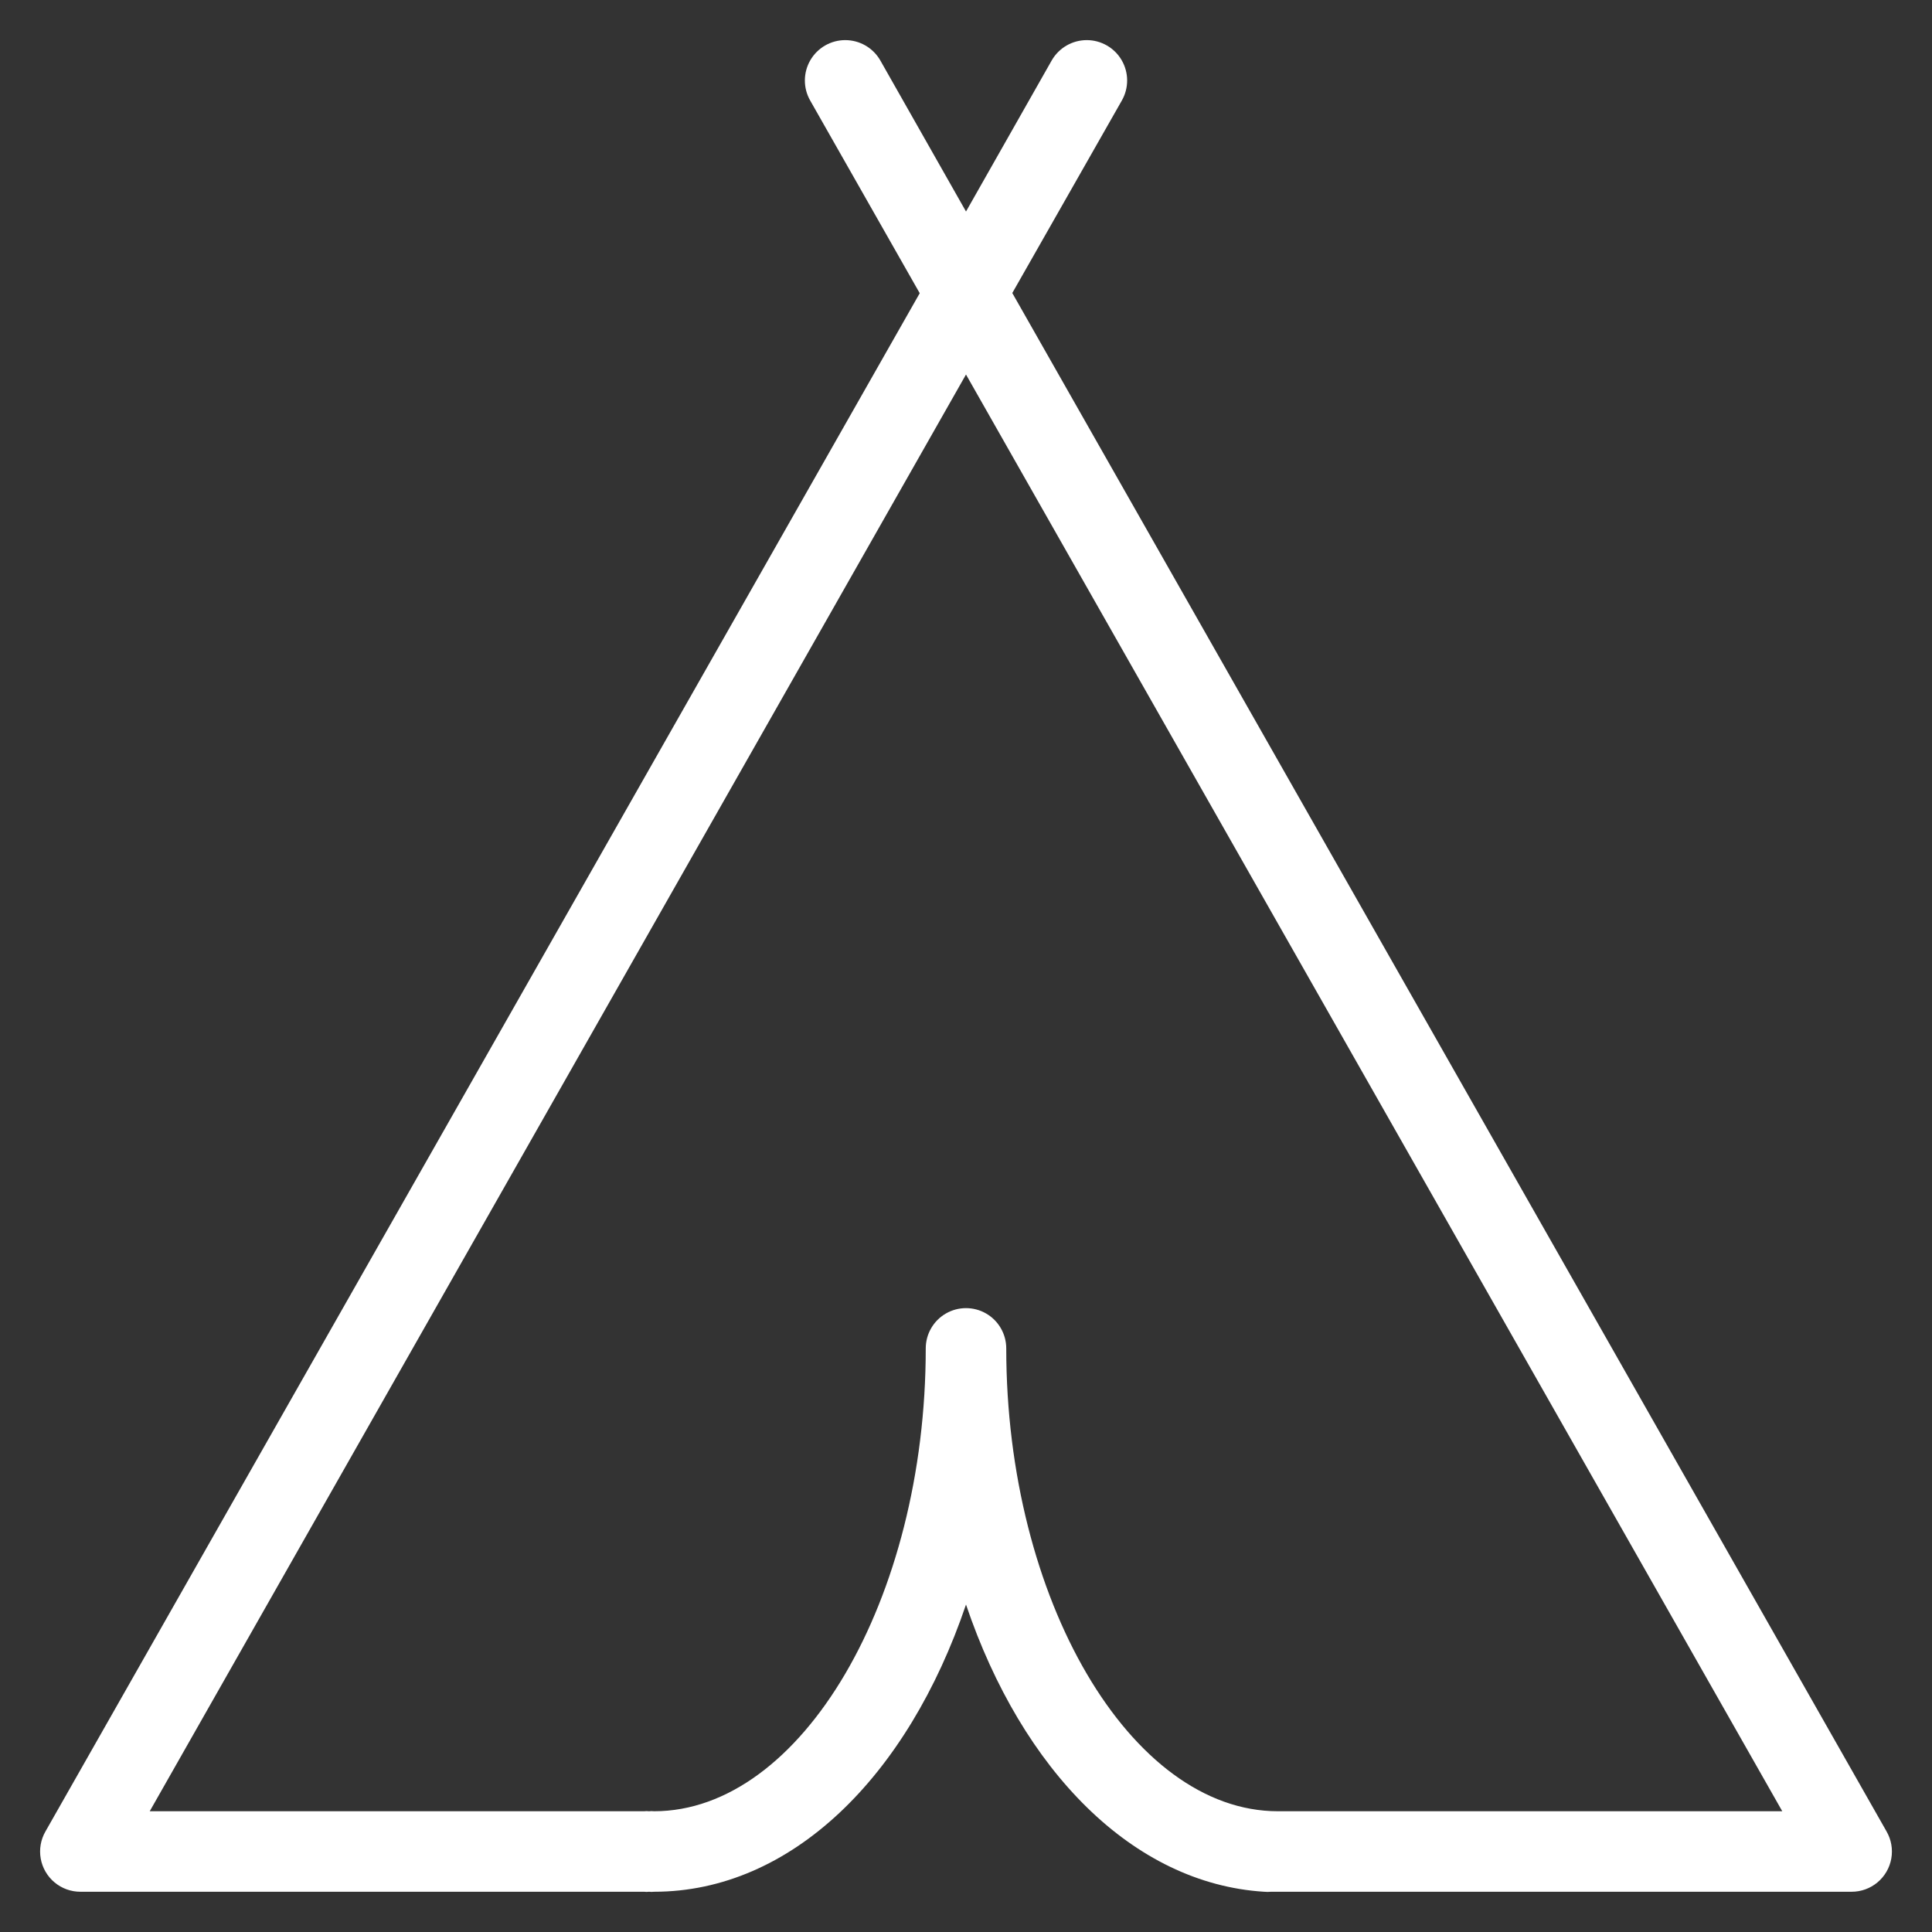
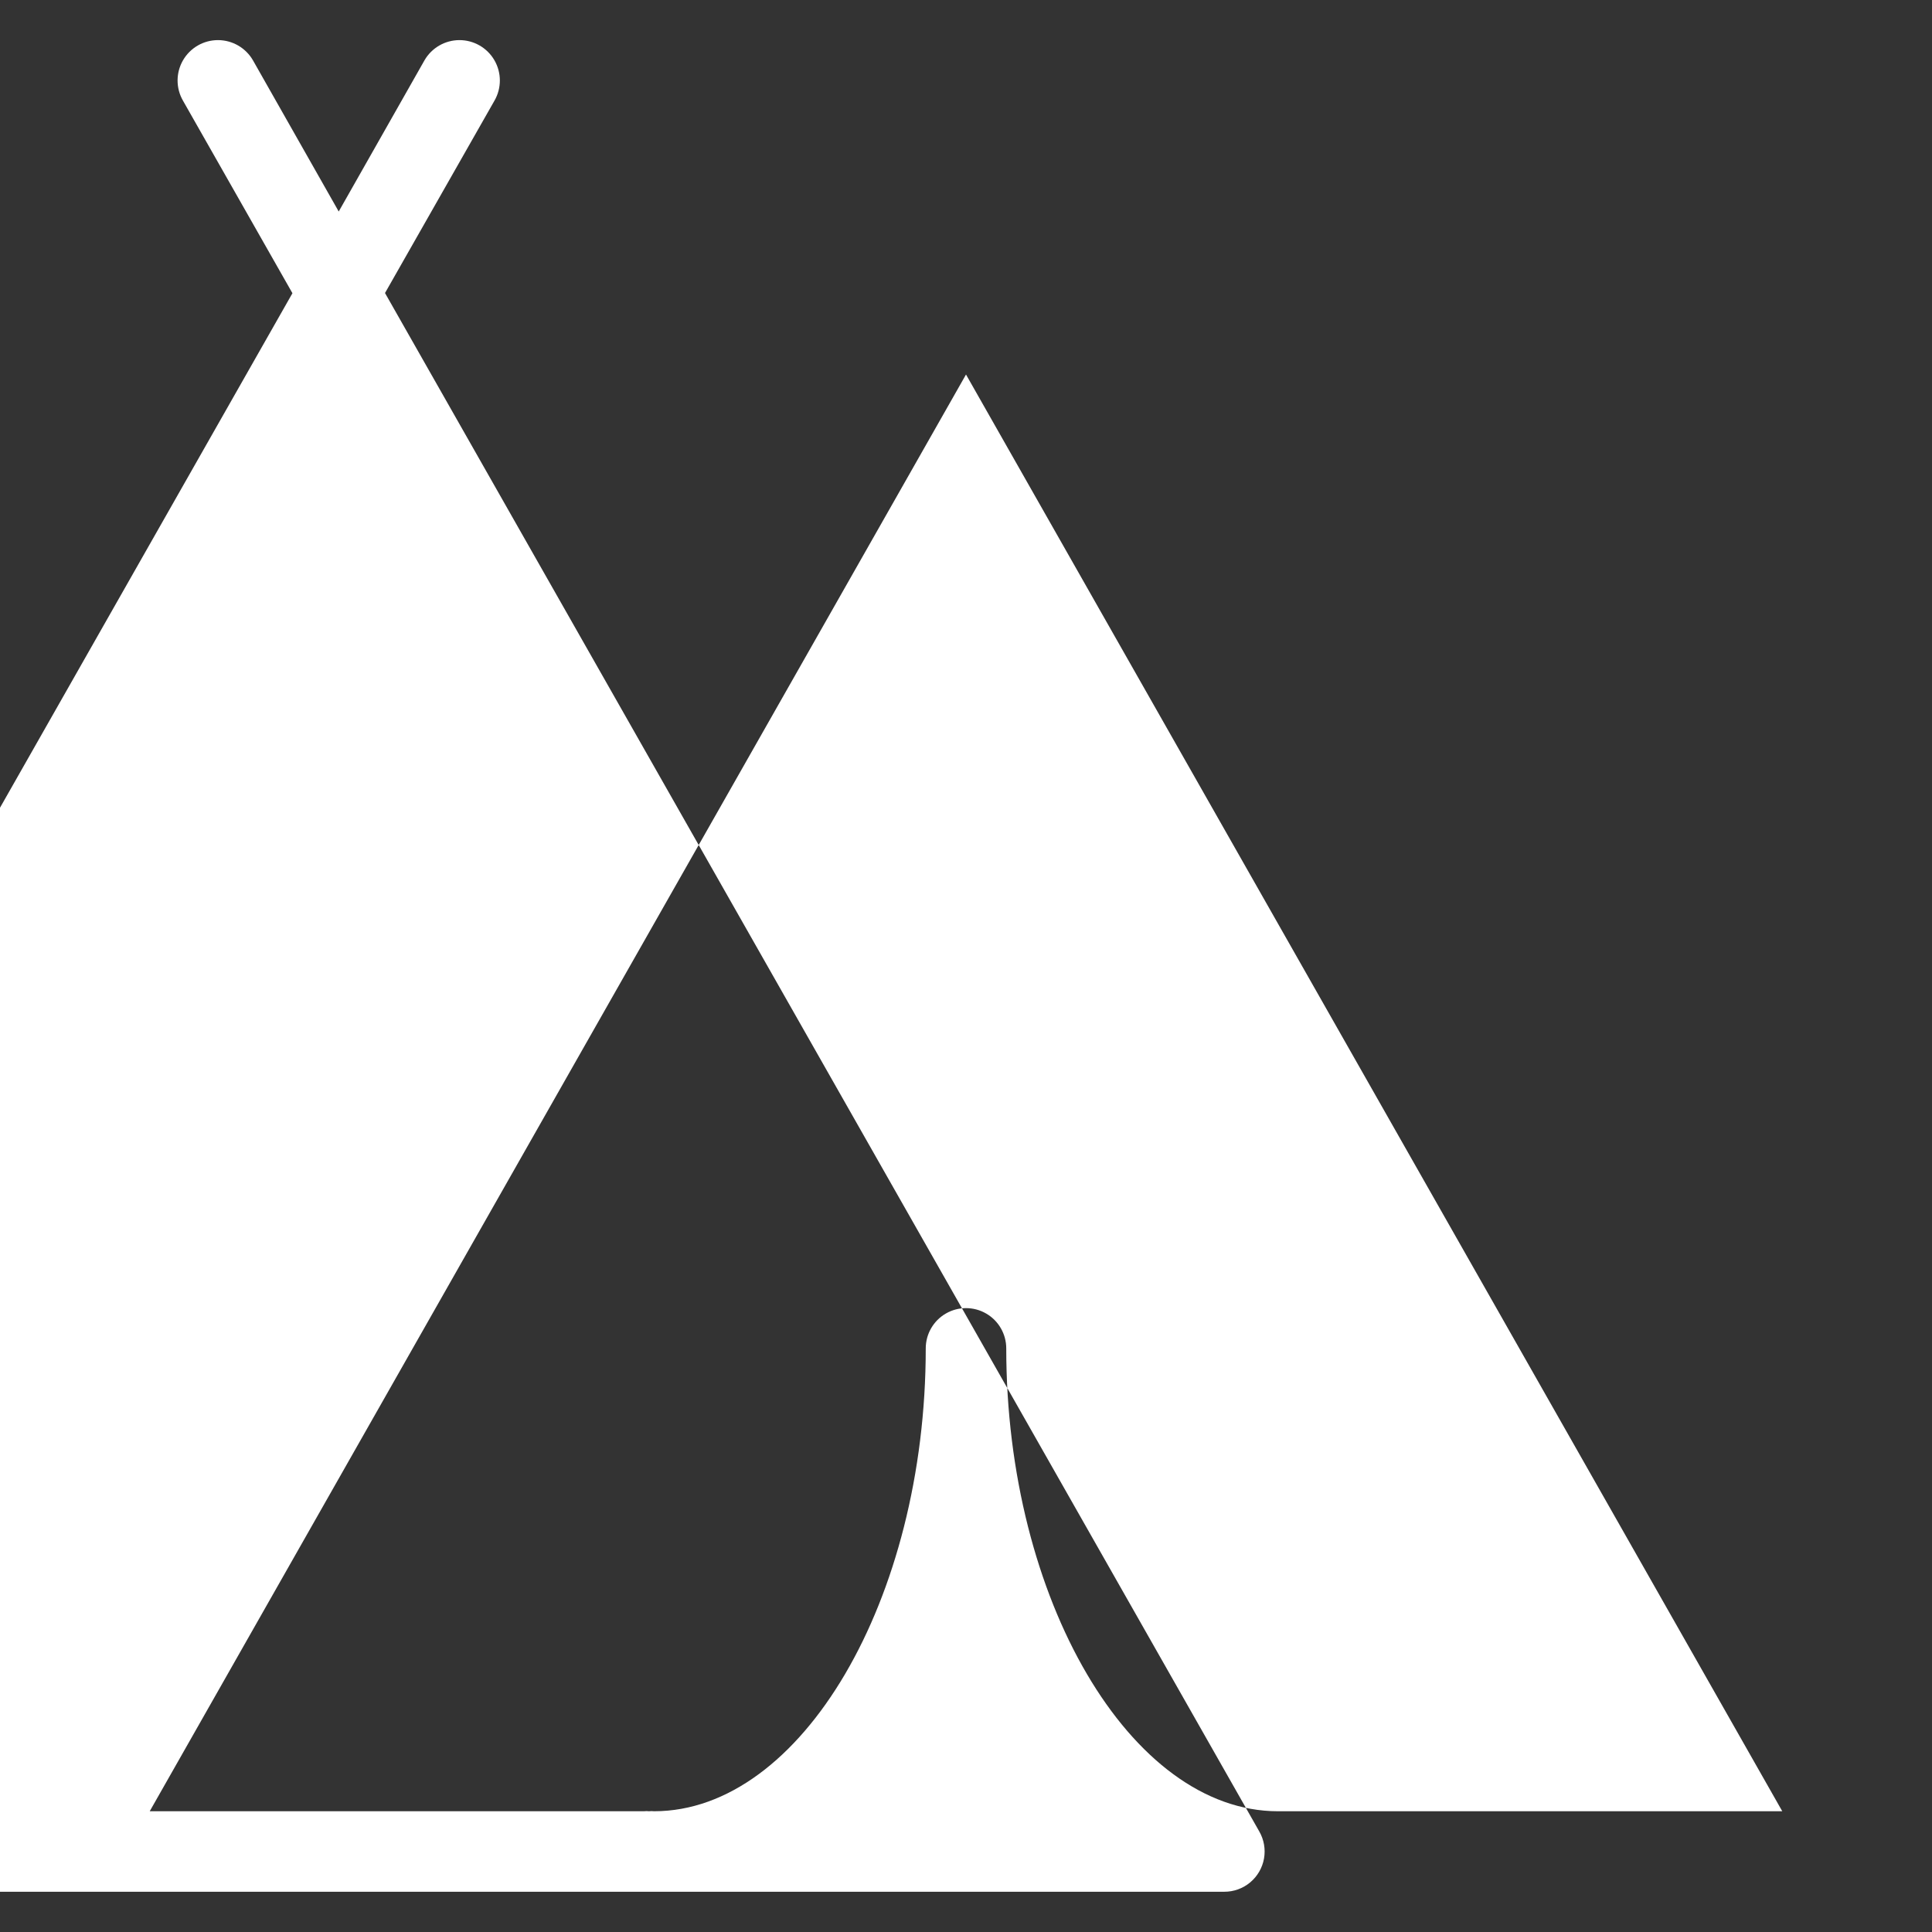
<svg xmlns="http://www.w3.org/2000/svg" width="1200pt" height="1200pt" version="1.1" viewBox="0 0 1200 1200">
  <rect x="0" y="0" width="1200" height="1200" fill="#333333" stroke="none" />
-   <path d="m50 1175h350c1.039 0.129 2.086 0.129 3.125 0 1.039 0.129 2.086 0.129 3.125 0 85.125 0 157.5-71.375 193.75-178.38 35 103.38 103.75 173.25 185.12 178.38 1.496 0.137 3.004 0.137 4.5 0h360.38c5.891 0.023 11.598-2.031 16.117-5.805 4.523-3.773 7.566-9.023 8.598-14.82 1.031-5.801-0.02-11.773-2.965-16.875l-543-955.5 68-119.5c4.465-7.769 4.445-17.332-0.051-25.086-4.496-7.754-12.785-12.52-21.75-12.5-8.961 0.02-17.234 4.816-21.699 12.586l-53.25 93.875-53.25-93.875c-4.465-7.769-12.738-12.566-21.699-12.586-8.965-0.02-17.254 4.746-21.75 12.5-4.496 7.754-4.516 17.316-0.051 25.086l68 119.62-543 955.38c-2.945 5.102-3.996 11.074-2.965 16.875 1.031 5.797 4.074 11.047 8.598 14.82 4.519 3.773 10.227 5.828 16.117 5.805zm550-942.38 507 892.38h-313.25c-91.5 0-168.75-131.62-168.75-287.5 0-8.93-4.766-17.184-12.5-21.652-7.734-4.465-17.266-4.465-25 0-7.734 4.469-12.5 12.723-12.5 21.652 0 155.88-77.25 287.5-168.75 287.5-1.039-0.129-2.086-0.129-3.125 0-1.039-0.129-2.086-0.129-3.125 0h-307z" fill="#fff" />
+   <path d="m50 1175h350h360.38c5.891 0.023 11.598-2.031 16.117-5.805 4.523-3.773 7.566-9.023 8.598-14.82 1.031-5.801-0.02-11.773-2.965-16.875l-543-955.5 68-119.5c4.465-7.769 4.445-17.332-0.051-25.086-4.496-7.754-12.785-12.52-21.75-12.5-8.961 0.02-17.234 4.816-21.699 12.586l-53.25 93.875-53.25-93.875c-4.465-7.769-12.738-12.566-21.699-12.586-8.965-0.02-17.254 4.746-21.75 12.5-4.496 7.754-4.516 17.316-0.051 25.086l68 119.62-543 955.38c-2.945 5.102-3.996 11.074-2.965 16.875 1.031 5.797 4.074 11.047 8.598 14.82 4.519 3.773 10.227 5.828 16.117 5.805zm550-942.38 507 892.38h-313.25c-91.5 0-168.75-131.62-168.75-287.5 0-8.93-4.766-17.184-12.5-21.652-7.734-4.465-17.266-4.465-25 0-7.734 4.469-12.5 12.723-12.5 21.652 0 155.88-77.25 287.5-168.75 287.5-1.039-0.129-2.086-0.129-3.125 0-1.039-0.129-2.086-0.129-3.125 0h-307z" fill="#fff" />
</svg>